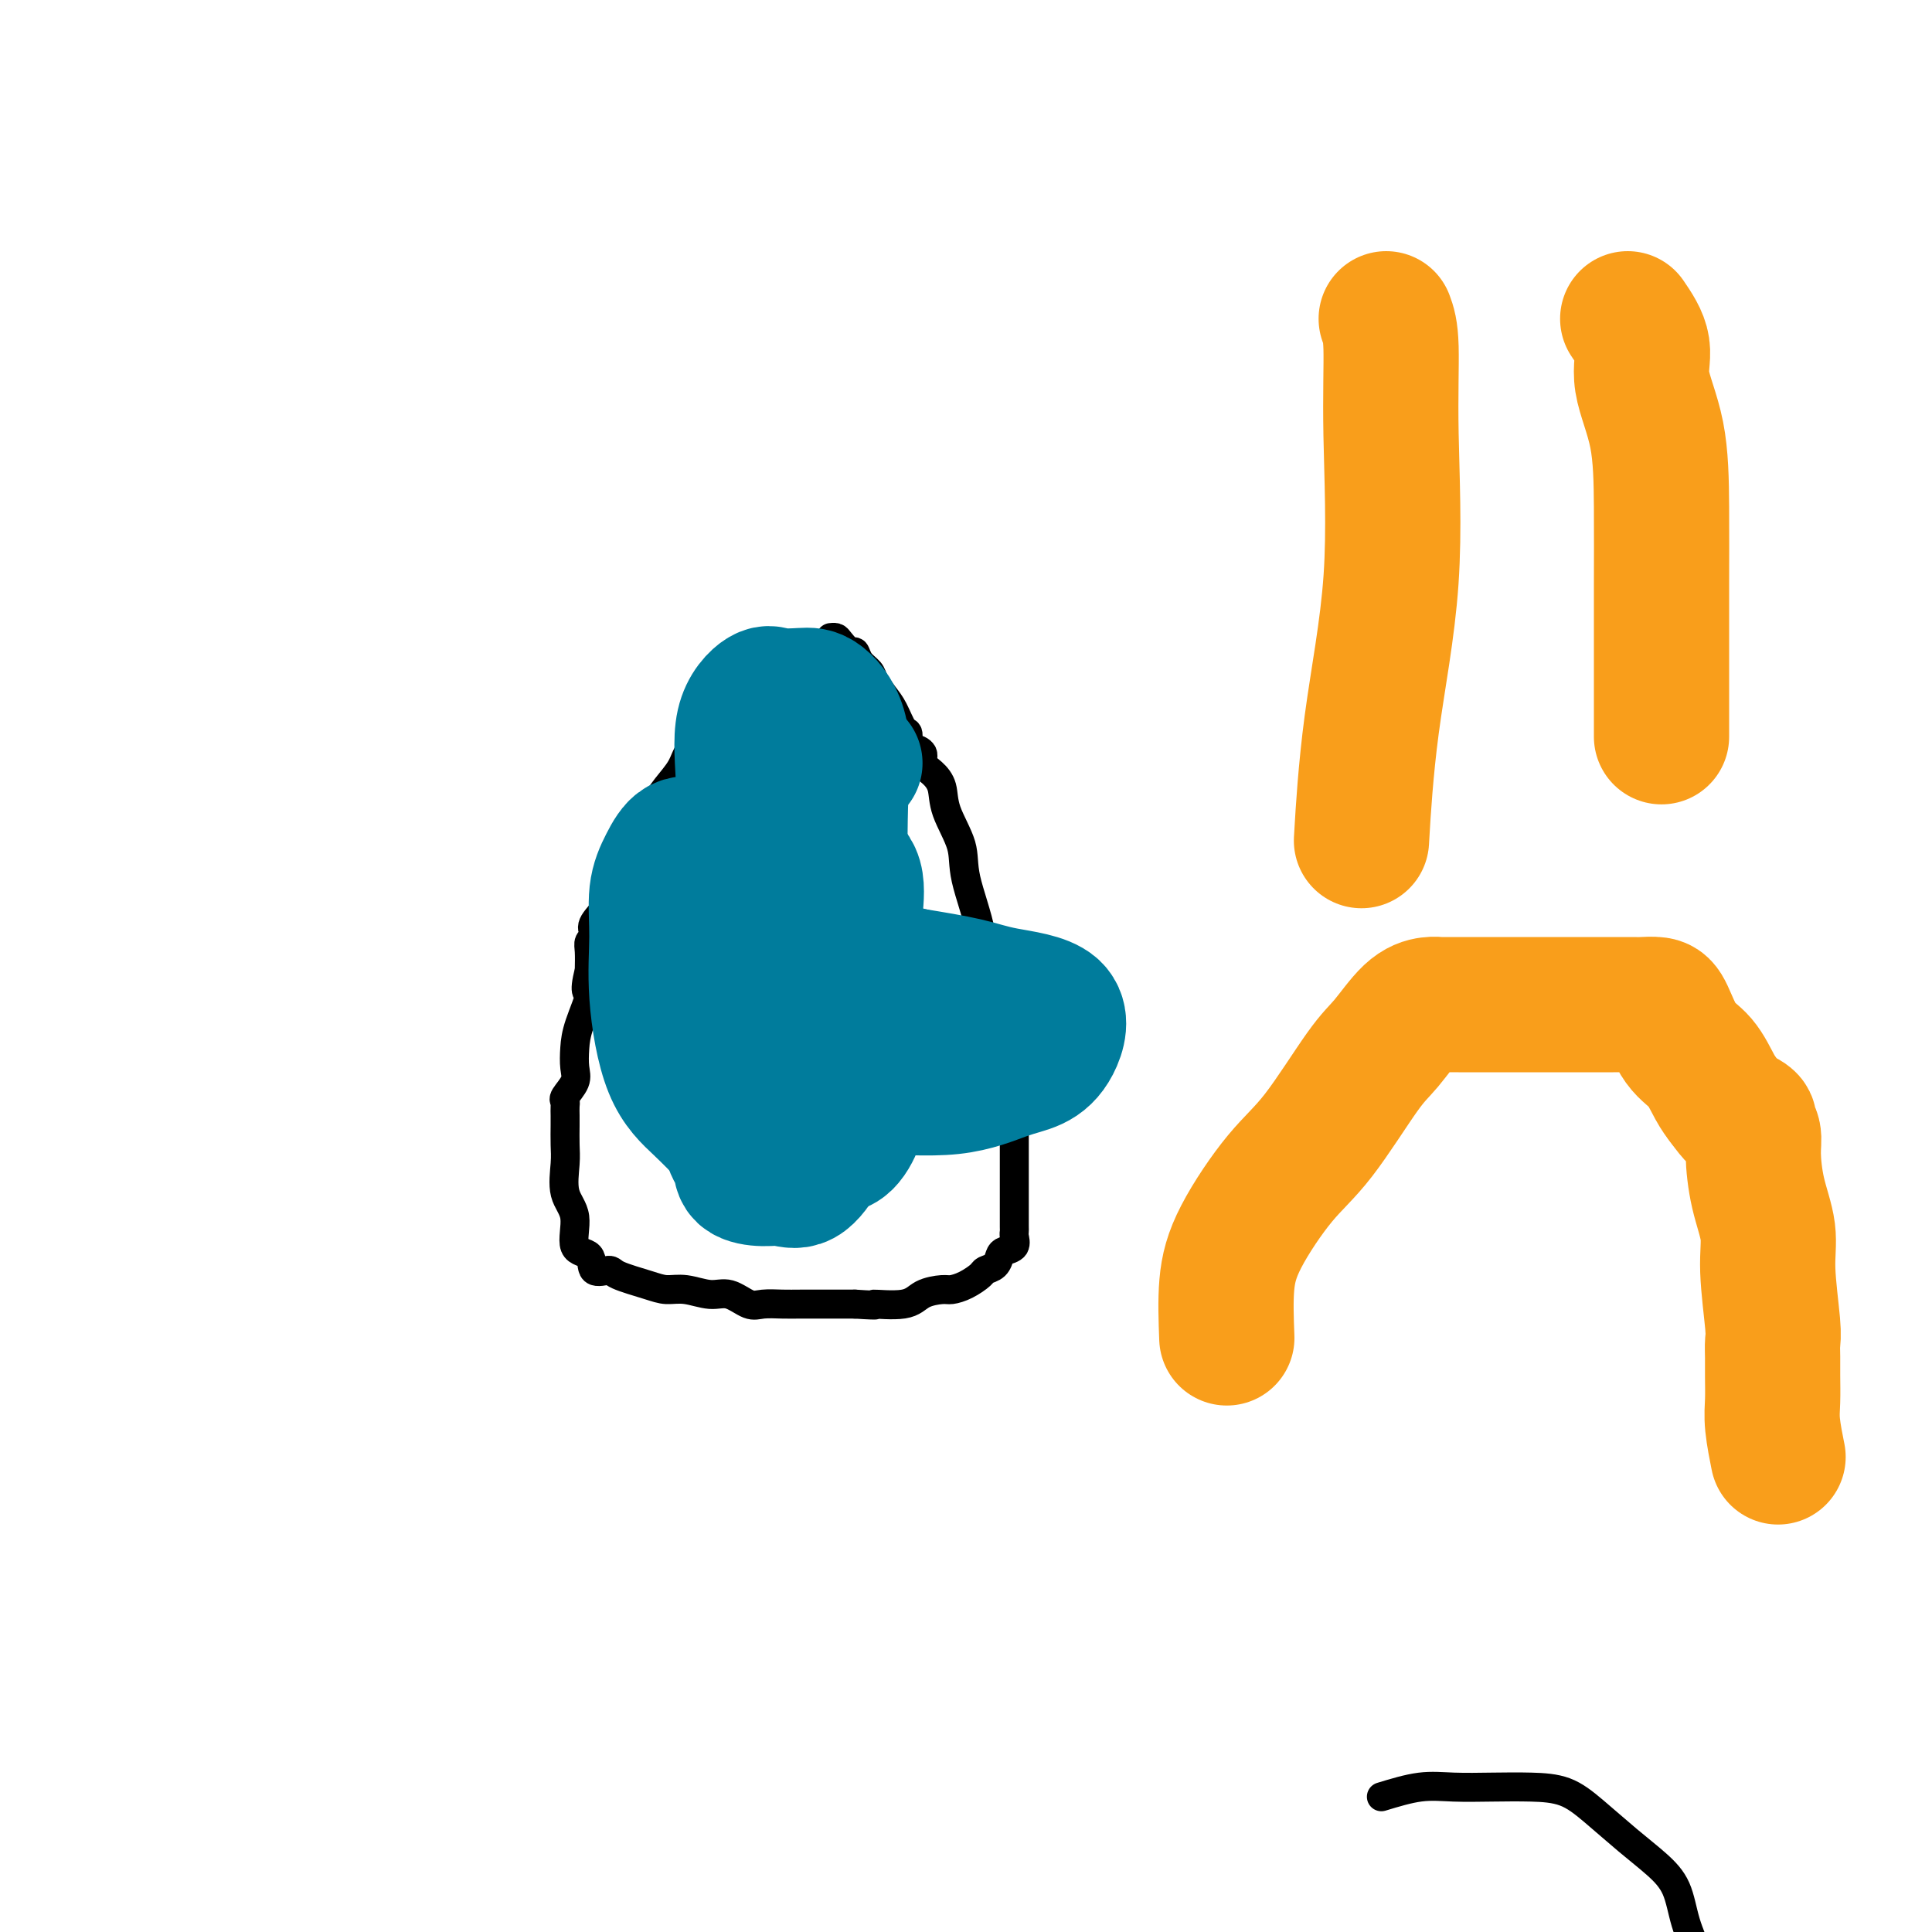
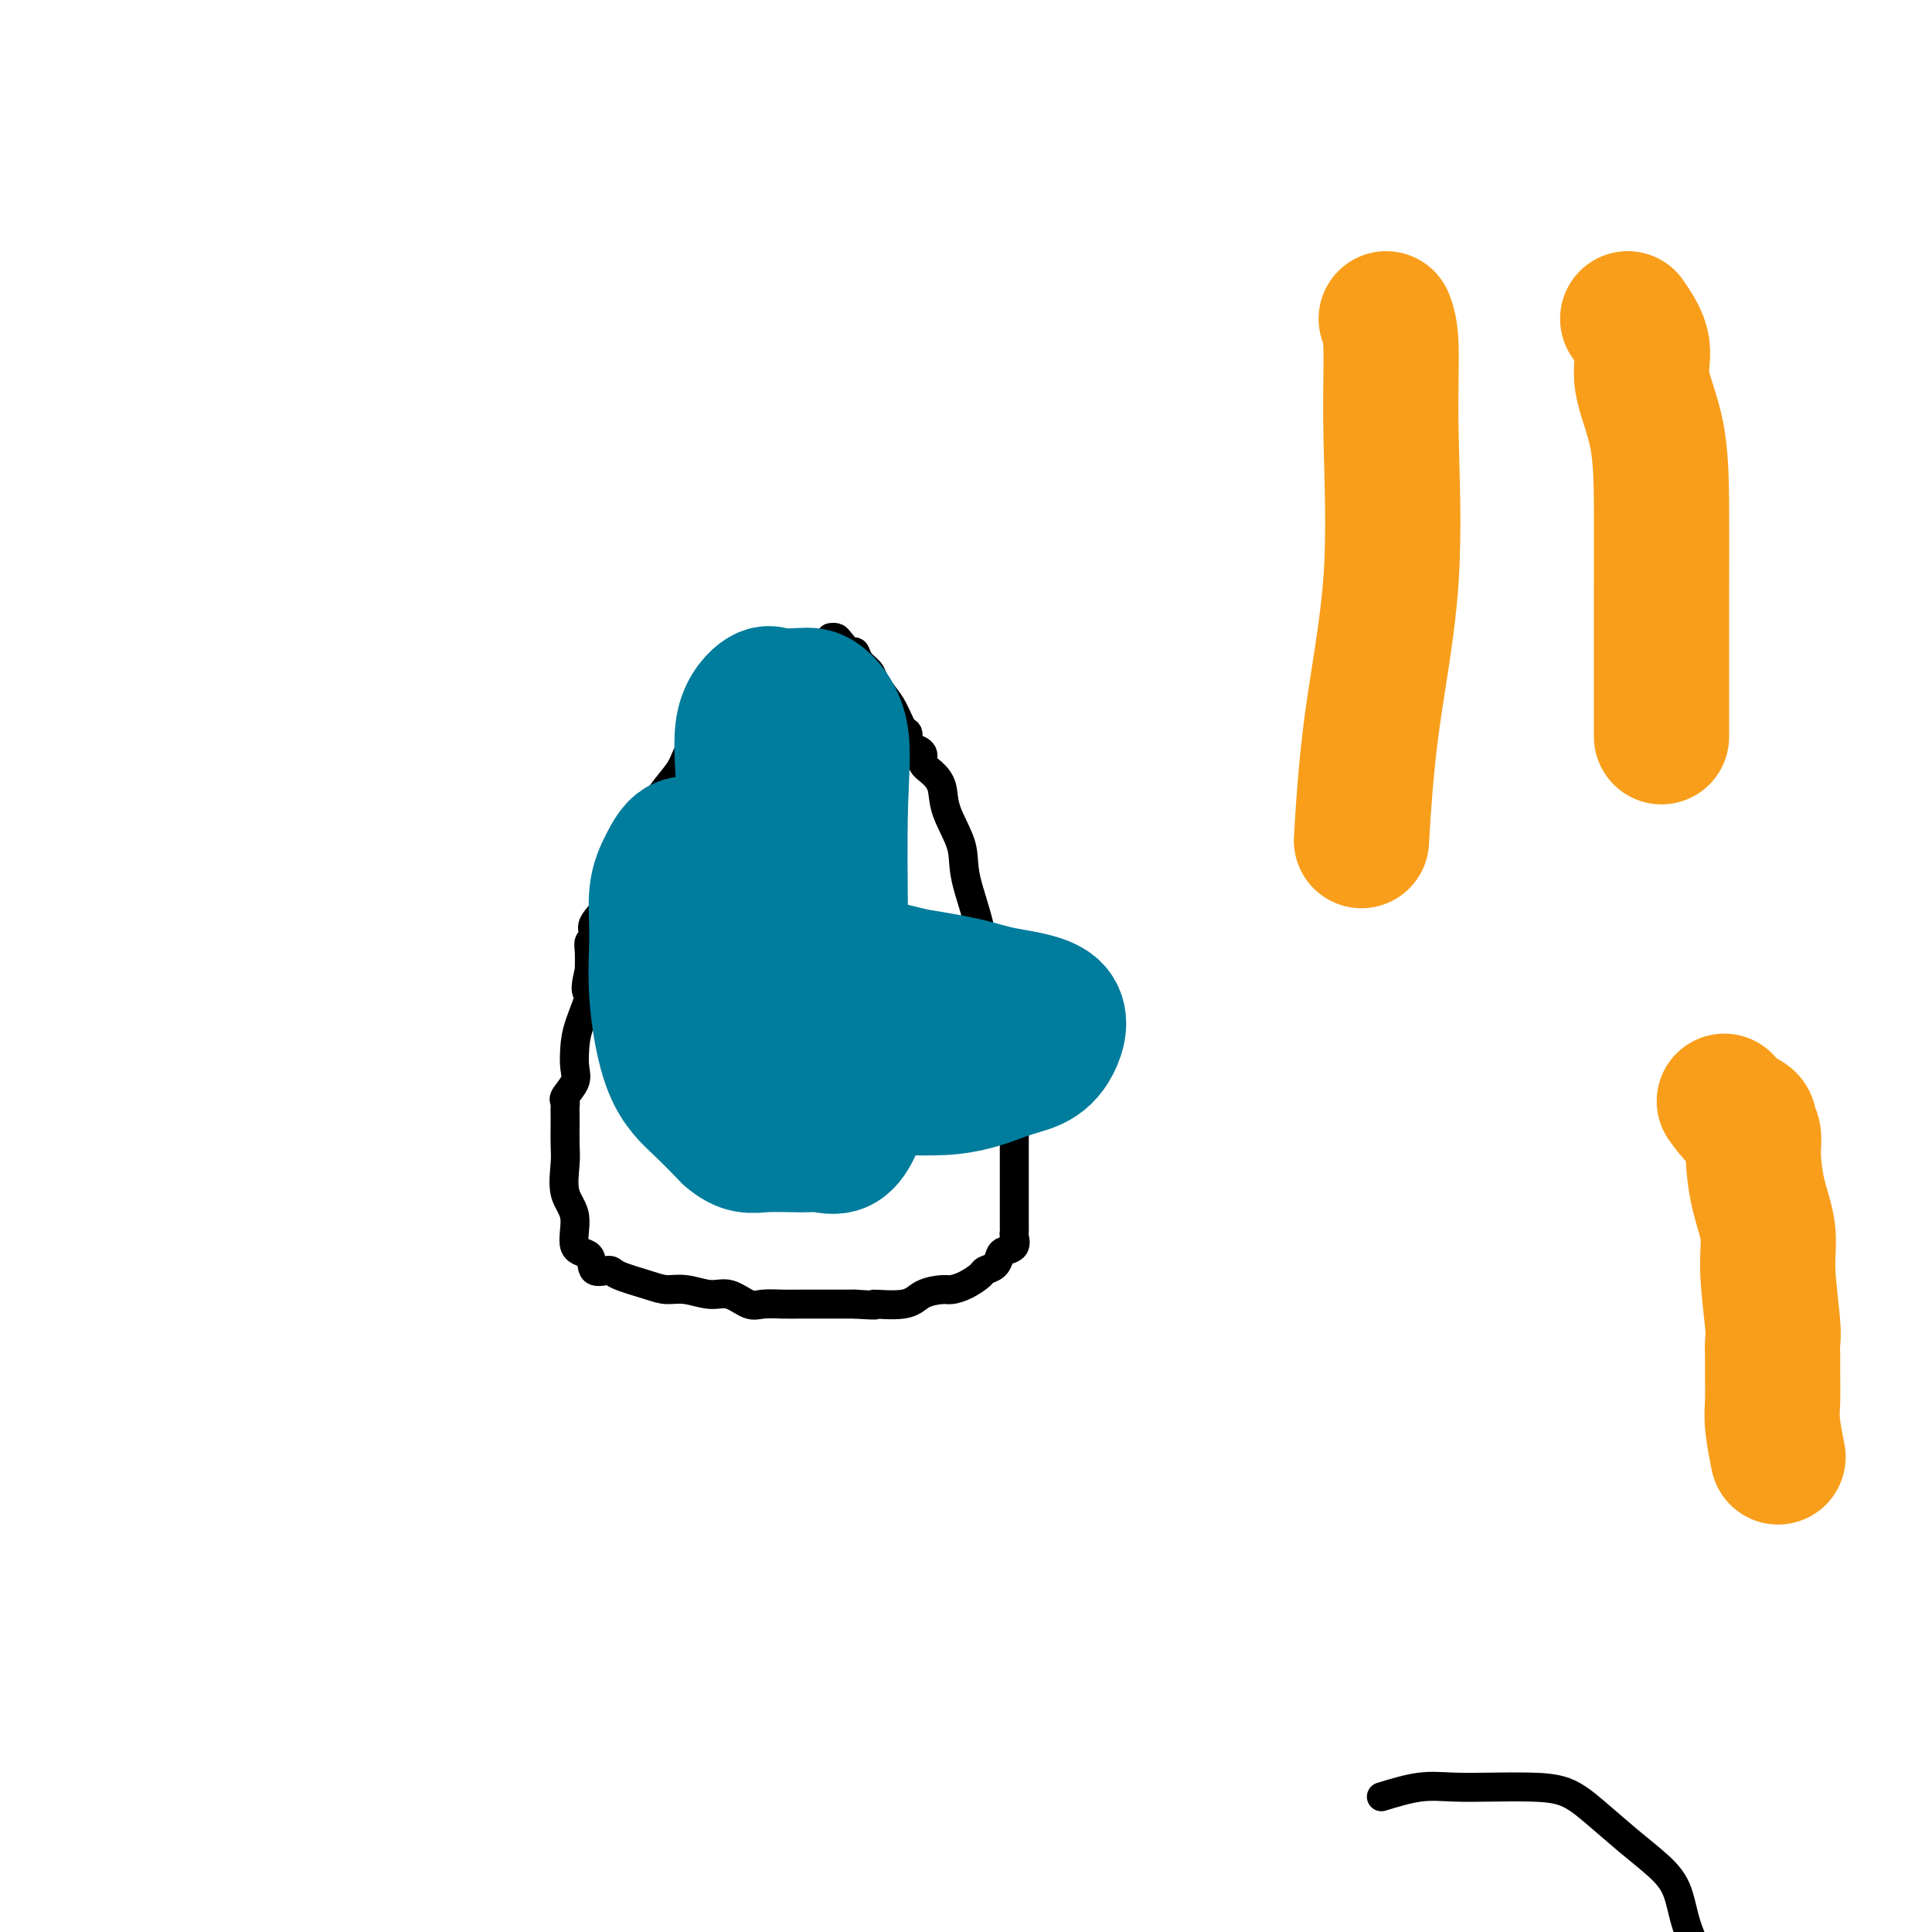
<svg xmlns="http://www.w3.org/2000/svg" viewBox="0 0 400 400" version="1.1">
  <g fill="none" stroke="#000000" stroke-width="6" stroke-linecap="round" stroke-linejoin="round">
    <path d="M286,372c2.779,-0.845 5.558,-1.689 8,-2c2.442,-0.311 4.548,-0.087 7,0c2.452,0.087 5.249,0.038 8,0c2.751,-0.038 5.456,-0.065 8,0c2.544,0.065 4.926,0.223 7,1c2.074,0.777 3.839,2.173 6,4c2.161,1.827 4.717,4.086 7,6c2.283,1.914 4.294,3.482 6,5c1.706,1.518 3.107,2.985 4,5c0.893,2.015 1.279,4.578 2,7c0.721,2.422 1.777,4.702 3,8c1.223,3.298 2.612,7.613 4,12c1.388,4.387 2.776,8.844 4,13c1.224,4.156 2.285,8.010 4,12c1.715,3.990 4.086,8.115 6,11c1.914,2.885 3.371,4.530 4,6c0.629,1.470 0.428,2.763 1,4c0.572,1.237 1.916,2.416 3,3c1.084,0.584 1.906,0.571 3,1c1.094,0.429 2.459,1.298 4,2c1.541,0.702 3.257,1.235 6,2c2.743,0.765 6.511,1.760 9,3c2.489,1.240 3.698,2.724 5,4c1.302,1.276 2.697,2.344 4,3c1.303,0.656 2.515,0.902 3,1c0.485,0.098 0.242,0.049 0,0" />
    <path d="M165,135c-1.877,1.529 -3.754,3.058 -5,4c-1.246,0.942 -1.862,1.298 -3,2c-1.138,0.702 -2.798,1.751 -4,3c-1.202,1.249 -1.945,2.697 -3,4c-1.055,1.303 -2.421,2.462 -3,3c-0.579,0.538 -0.370,0.454 -1,1c-0.630,0.546 -2.098,1.722 -3,3c-0.902,1.278 -1.237,2.657 -2,4c-0.763,1.343 -1.953,2.649 -3,4c-1.047,1.351 -1.952,2.748 -3,4c-1.048,1.252 -2.240,2.359 -3,4c-0.760,1.641 -1.090,3.816 -2,6c-0.910,2.184 -2.401,4.378 -3,6c-0.599,1.622 -0.308,2.672 -1,4c-0.692,1.328 -2.368,2.935 -3,4c-0.632,1.065 -0.222,1.589 0,2c0.222,0.411 0.255,0.708 0,1c-0.255,0.292 -0.800,0.579 -1,1c-0.200,0.421 -0.057,0.978 0,2c0.057,1.022 0.029,2.511 0,4" />
    <path d="M122,201c-1.441,5.476 -0.044,4.166 0,5c0.044,0.834 -1.264,3.814 -2,6c-0.736,2.186 -0.901,3.580 -1,5c-0.099,1.420 -0.132,2.866 0,4c0.132,1.134 0.428,1.956 0,3c-0.428,1.044 -1.579,2.308 -2,3c-0.421,0.692 -0.113,0.811 0,1c0.113,0.189 0.031,0.449 0,1c-0.031,0.551 -0.011,1.392 0,2c0.011,0.608 0.011,0.981 0,2c-0.011,1.019 -0.034,2.683 0,4c0.034,1.317 0.125,2.287 0,4c-0.125,1.713 -0.467,4.169 0,6c0.467,1.831 1.744,3.036 2,5c0.256,1.964 -0.507,4.686 0,6c0.507,1.314 2.285,1.220 3,2c0.715,0.780 0.368,2.434 1,3c0.632,0.566 2.243,0.045 3,0c0.757,-0.045 0.660,0.384 2,1c1.340,0.616 4.118,1.417 6,2c1.882,0.583 2.867,0.948 4,1c1.133,0.052 2.413,-0.211 4,0c1.587,0.211 3.481,0.894 5,1c1.519,0.106 2.662,-0.364 4,0c1.338,0.364 2.871,1.562 4,2c1.129,0.438 1.855,0.117 3,0c1.145,-0.117 2.709,-0.031 4,0c1.291,0.031 2.309,0.008 4,0c1.691,-0.008 4.055,-0.002 6,0c1.945,0.002 3.473,0.001 5,0" />
    <path d="M177,270c6.624,0.436 3.685,0.026 4,0c0.315,-0.026 3.882,0.331 6,0c2.118,-0.331 2.785,-1.349 4,-2c1.215,-0.651 2.979,-0.934 4,-1c1.021,-0.066 1.299,0.085 2,0c0.701,-0.085 1.823,-0.408 3,-1c1.177,-0.592 2.408,-1.454 3,-2c0.592,-0.546 0.544,-0.775 1,-1c0.456,-0.225 1.414,-0.445 2,-1c0.586,-0.555 0.798,-1.444 1,-2c0.202,-0.556 0.394,-0.778 1,-1c0.606,-0.222 1.627,-0.444 2,-1c0.373,-0.556 0.100,-1.445 0,-2c-0.100,-0.555 -0.027,-0.777 0,-1c0.027,-0.223 0.007,-0.446 0,-1c-0.007,-0.554 -0.002,-1.438 0,-2c0.002,-0.562 0.001,-0.801 0,-1c-0.001,-0.199 -0.000,-0.358 0,-1c0.000,-0.642 0.000,-1.766 0,-3c-0.000,-1.234 -0.000,-2.576 0,-4c0.000,-1.424 0.000,-2.928 0,-4c-0.000,-1.072 -0.001,-1.710 0,-3c0.001,-1.290 0.002,-3.230 0,-4c-0.002,-0.770 -0.008,-0.368 0,-1c0.008,-0.632 0.030,-2.296 0,-3c-0.030,-0.704 -0.111,-0.446 0,-1c0.111,-0.554 0.415,-1.918 0,-3c-0.415,-1.082 -1.547,-1.880 -2,-3c-0.453,-1.120 -0.226,-2.560 0,-4" />
    <path d="M208,217c-0.545,-6.488 -0.907,-3.209 -1,-3c-0.093,0.209 0.083,-2.650 0,-4c-0.083,-1.350 -0.426,-1.189 -1,-2c-0.574,-0.811 -1.380,-2.594 -2,-4c-0.620,-1.406 -1.052,-2.433 -1,-4c0.052,-1.567 0.590,-3.672 0,-7c-0.590,-3.328 -2.307,-7.878 -3,-11c-0.693,-3.122 -0.362,-4.814 -1,-7c-0.638,-2.186 -2.246,-4.865 -3,-7c-0.754,-2.135 -0.653,-3.725 -1,-5c-0.347,-1.275 -1.140,-2.233 -2,-3c-0.860,-0.767 -1.785,-1.341 -2,-2c-0.215,-0.659 0.280,-1.403 0,-2c-0.280,-0.597 -1.335,-1.048 -2,-1c-0.665,0.048 -0.940,0.596 -1,0c-0.060,-0.596 0.096,-2.338 0,-3c-0.096,-0.662 -0.444,-0.246 -1,-1c-0.556,-0.754 -1.318,-2.677 -2,-4c-0.682,-1.323 -1.282,-2.047 -2,-3c-0.718,-0.953 -1.553,-2.134 -2,-3c-0.447,-0.866 -0.505,-1.415 -1,-2c-0.495,-0.585 -1.428,-1.204 -2,-2c-0.572,-0.796 -0.784,-1.768 -1,-2c-0.216,-0.232 -0.436,0.278 -1,0c-0.564,-0.278 -1.471,-1.342 -2,-2c-0.529,-0.658 -0.681,-0.908 -1,-1c-0.319,-0.092 -0.805,-0.026 -1,0c-0.195,0.026 -0.097,0.013 0,0" />
  </g>
  <g fill="none" stroke="#007C9C" stroke-width="6" stroke-linecap="round" stroke-linejoin="round">
    <path d="M173,208c0.000,0.000 0.100,0.100 0.1,0.1" />
  </g>
  <g fill="none" stroke="#007C9C" stroke-width="28" stroke-linecap="round" stroke-linejoin="round">
-     <path d="M177,158c-1.759,1.203 -3.518,2.406 -5,4c-1.482,1.594 -2.686,3.579 -4,5c-1.314,1.421 -2.738,2.279 -4,4c-1.262,1.721 -2.363,4.303 -4,7c-1.637,2.697 -3.811,5.507 -5,8c-1.189,2.493 -1.392,4.670 -2,8c-0.608,3.330 -1.620,7.815 -2,12c-0.380,4.185 -0.130,8.070 0,11c0.130,2.930 0.138,4.905 0,8c-0.138,3.095 -0.421,7.312 0,10c0.421,2.688 1.546,3.848 2,5c0.454,1.152 0.236,2.295 1,3c0.764,0.705 2.511,0.972 4,1c1.489,0.028 2.721,-0.182 4,0c1.279,0.182 2.606,0.754 4,0c1.394,-0.754 2.857,-2.836 4,-5c1.143,-2.164 1.966,-4.409 3,-7c1.034,-2.591 2.277,-5.526 3,-8c0.723,-2.474 0.925,-4.486 1,-7c0.075,-2.514 0.023,-5.530 0,-8c-0.023,-2.470 -0.016,-4.394 0,-7c0.016,-2.606 0.043,-5.894 0,-8c-0.043,-2.106 -0.156,-3.028 0,-5c0.156,-1.972 0.580,-4.992 0,-7c-0.580,-2.008 -2.166,-3.002 -3,-4c-0.834,-0.998 -0.917,-1.999 -1,-3" />
    <path d="M173,175c-1.077,-1.187 -1.769,-0.653 -3,-1c-1.231,-0.347 -2.999,-1.574 -4,-2c-1.001,-0.426 -1.234,-0.052 -2,0c-0.766,0.052 -2.063,-0.220 -4,0c-1.937,0.220 -4.512,0.930 -6,2c-1.488,1.070 -1.887,2.499 -3,4c-1.113,1.501 -2.940,3.072 -4,5c-1.060,1.928 -1.351,4.212 -2,6c-0.649,1.788 -1.654,3.082 -2,5c-0.346,1.918 -0.031,4.462 0,7c0.031,2.538 -0.222,5.070 0,8c0.222,2.930 0.919,6.259 2,9c1.081,2.741 2.547,4.893 4,7c1.453,2.107 2.893,4.170 5,6c2.107,1.830 4.880,3.429 7,4c2.120,0.571 3.588,0.116 5,0c1.412,-0.116 2.770,0.107 4,0c1.230,-0.107 2.333,-0.543 3,-4c0.667,-3.457 0.899,-9.935 1,-17c0.101,-7.065 0.073,-14.716 0,-23c-0.073,-8.284 -0.190,-17.199 0,-24c0.190,-6.801 0.689,-11.486 0,-15c-0.689,-3.514 -2.564,-5.857 -4,-7c-1.436,-1.143 -2.434,-1.087 -4,-1c-1.566,0.087 -3.702,0.205 -5,0c-1.298,-0.205 -1.759,-0.731 -3,0c-1.241,0.731 -3.261,2.721 -4,6c-0.739,3.279 -0.198,7.848 0,13c0.198,5.152 0.053,10.887 0,15c-0.053,4.113 -0.015,6.604 0,9c0.015,2.396 0.008,4.698 0,7" />
    <path d="M154,194c0.000,8.038 0.000,6.134 0,7c-0.000,0.866 -0.000,4.502 0,7c0.000,2.498 0.001,3.858 0,6c-0.001,2.142 -0.005,5.065 0,7c0.005,1.935 0.020,2.881 0,4c-0.020,1.119 -0.074,2.410 0,3c0.074,0.590 0.276,0.479 1,1c0.724,0.521 1.971,1.674 3,2c1.029,0.326 1.841,-0.176 3,0c1.159,0.176 2.664,1.031 4,0c1.336,-1.031 2.501,-3.946 3,-6c0.499,-2.054 0.330,-3.245 1,-5c0.670,-1.755 2.179,-4.073 3,-6c0.821,-1.927 0.956,-3.463 1,-5c0.044,-1.537 -0.002,-3.075 0,-5c0.002,-1.925 0.050,-4.238 0,-6c-0.050,-1.762 -0.200,-2.973 0,-5c0.200,-2.027 0.749,-4.869 0,-7c-0.749,-2.131 -2.797,-3.551 -5,-5c-2.203,-1.449 -4.561,-2.927 -7,-4c-2.439,-1.073 -4.960,-1.741 -7,-2c-2.040,-0.259 -3.598,-0.110 -5,0c-1.402,0.110 -2.648,0.181 -4,0c-1.352,-0.181 -2.809,-0.612 -4,0c-1.191,0.612 -2.116,2.269 -3,4c-0.884,1.731 -1.725,3.536 -2,6c-0.275,2.464 0.018,5.589 0,9c-0.018,3.411 -0.345,7.110 0,12c0.345,4.890 1.362,10.970 3,15c1.638,4.030 3.897,6.008 6,8c2.103,1.992 4.052,3.996 6,6" />
    <path d="M151,235c3.007,2.615 4.525,2.153 7,2c2.475,-0.153 5.907,0.002 8,0c2.093,-0.002 2.847,-0.161 4,0c1.153,0.161 2.704,0.640 4,0c1.296,-0.640 2.335,-2.401 3,-4c0.665,-1.599 0.955,-3.038 1,-5c0.045,-1.962 -0.156,-4.447 0,-7c0.156,-2.553 0.668,-5.174 0,-8c-0.668,-2.826 -2.515,-5.855 -4,-9c-1.485,-3.145 -2.606,-6.405 -4,-9c-1.394,-2.595 -3.061,-4.526 -4,-6c-0.939,-1.474 -1.151,-2.492 -2,-3c-0.849,-0.508 -2.337,-0.507 -3,-1c-0.663,-0.493 -0.501,-1.479 -1,-2c-0.499,-0.521 -1.658,-0.576 -3,0c-1.342,0.576 -2.867,1.782 -4,3c-1.133,1.218 -1.874,2.446 -3,5c-1.126,2.554 -2.638,6.433 -4,9c-1.362,2.567 -2.575,3.822 -3,5c-0.425,1.178 -0.060,2.280 0,5c0.060,2.720 -0.183,7.059 3,10c3.183,2.941 9.793,4.485 16,5c6.207,0.515 12.012,-0.000 18,0c5.988,0.000 12.159,0.516 17,0c4.841,-0.516 8.351,-2.063 11,-3c2.649,-0.937 4.437,-1.262 6,-2c1.563,-0.738 2.902,-1.888 4,-4c1.098,-2.112 1.954,-5.185 0,-7c-1.954,-1.815 -6.718,-2.373 -10,-3c-3.282,-0.627 -5.080,-1.322 -8,-2c-2.920,-0.678 -6.960,-1.339 -11,-2" />
    <path d="M189,202c-6.217,-1.536 -7.260,-1.876 -9,-2c-1.740,-0.124 -4.178,-0.033 -6,0c-1.822,0.033 -3.029,0.009 -4,0c-0.971,-0.009 -1.706,-0.003 -2,0c-0.294,0.003 -0.147,0.001 0,0" />
  </g>
  <g fill="none" stroke="#F99E1B" stroke-width="28" stroke-linecap="round" stroke-linejoin="round">
    <path d="M287,66c0.451,1.211 0.902,2.422 1,6c0.098,3.578 -0.156,9.522 0,18c0.156,8.478 0.722,19.489 0,30c-0.722,10.511 -2.733,20.522 -4,30c-1.267,9.478 -1.791,18.422 -2,22c-0.209,3.578 -0.105,1.789 0,0" />
    <path d="M337,66c1.351,1.983 2.702,3.967 3,6c0.298,2.033 -0.456,4.116 0,7c0.456,2.884 2.122,6.568 3,11c0.878,4.432 0.967,9.610 1,15c0.033,5.390 0.009,10.991 0,16c-0.009,5.009 -0.002,9.425 0,15c0.002,5.575 0.001,12.307 0,15c-0.001,2.693 -0.000,1.346 0,0" />
-     <path d="M254,277c-0.145,-3.833 -0.289,-7.667 0,-11c0.289,-3.333 1.013,-6.167 3,-10c1.987,-3.833 5.238,-8.666 8,-12c2.762,-3.334 5.037,-5.170 8,-9c2.963,-3.830 6.615,-9.653 9,-13c2.385,-3.347 3.502,-4.217 5,-6c1.498,-1.783 3.377,-4.478 5,-6c1.623,-1.522 2.991,-1.872 4,-2c1.009,-0.128 1.660,-0.034 2,0c0.340,0.034 0.370,0.009 1,0c0.630,-0.009 1.862,-0.002 3,0c1.138,0.002 2.183,0.001 4,0c1.817,-0.001 4.406,-0.000 7,0c2.594,0.000 5.194,0.000 8,0c2.806,-0.000 5.820,-0.001 8,0c2.180,0.001 3.528,0.002 5,0c1.472,-0.002 3.068,-0.009 4,0c0.932,0.009 1.201,0.034 2,0c0.799,-0.034 2.129,-0.126 3,0c0.871,0.126 1.283,0.470 2,2c0.717,1.530 1.739,4.245 3,6c1.261,1.755 2.763,2.549 4,4c1.237,1.451 2.211,3.557 3,5c0.789,1.443 1.395,2.221 2,3" />
    <path d="M357,228c2.719,3.723 2.518,3.031 3,3c0.482,-0.031 1.647,0.600 2,1c0.353,0.400 -0.108,0.569 0,1c0.108,0.431 0.784,1.123 1,2c0.216,0.877 -0.029,1.940 0,4c0.029,2.060 0.334,5.118 1,8c0.666,2.882 1.695,5.590 2,8c0.305,2.410 -0.115,4.524 0,8c0.115,3.476 0.763,8.316 1,11c0.237,2.684 0.063,3.212 0,4c-0.063,0.788 -0.013,1.837 0,3c0.013,1.163 -0.010,2.439 0,4c0.010,1.561 0.054,3.408 0,5c-0.054,1.592 -0.207,2.929 0,5c0.207,2.071 0.773,4.878 1,6c0.227,1.122 0.113,0.561 0,0" />
  </g>
</svg>